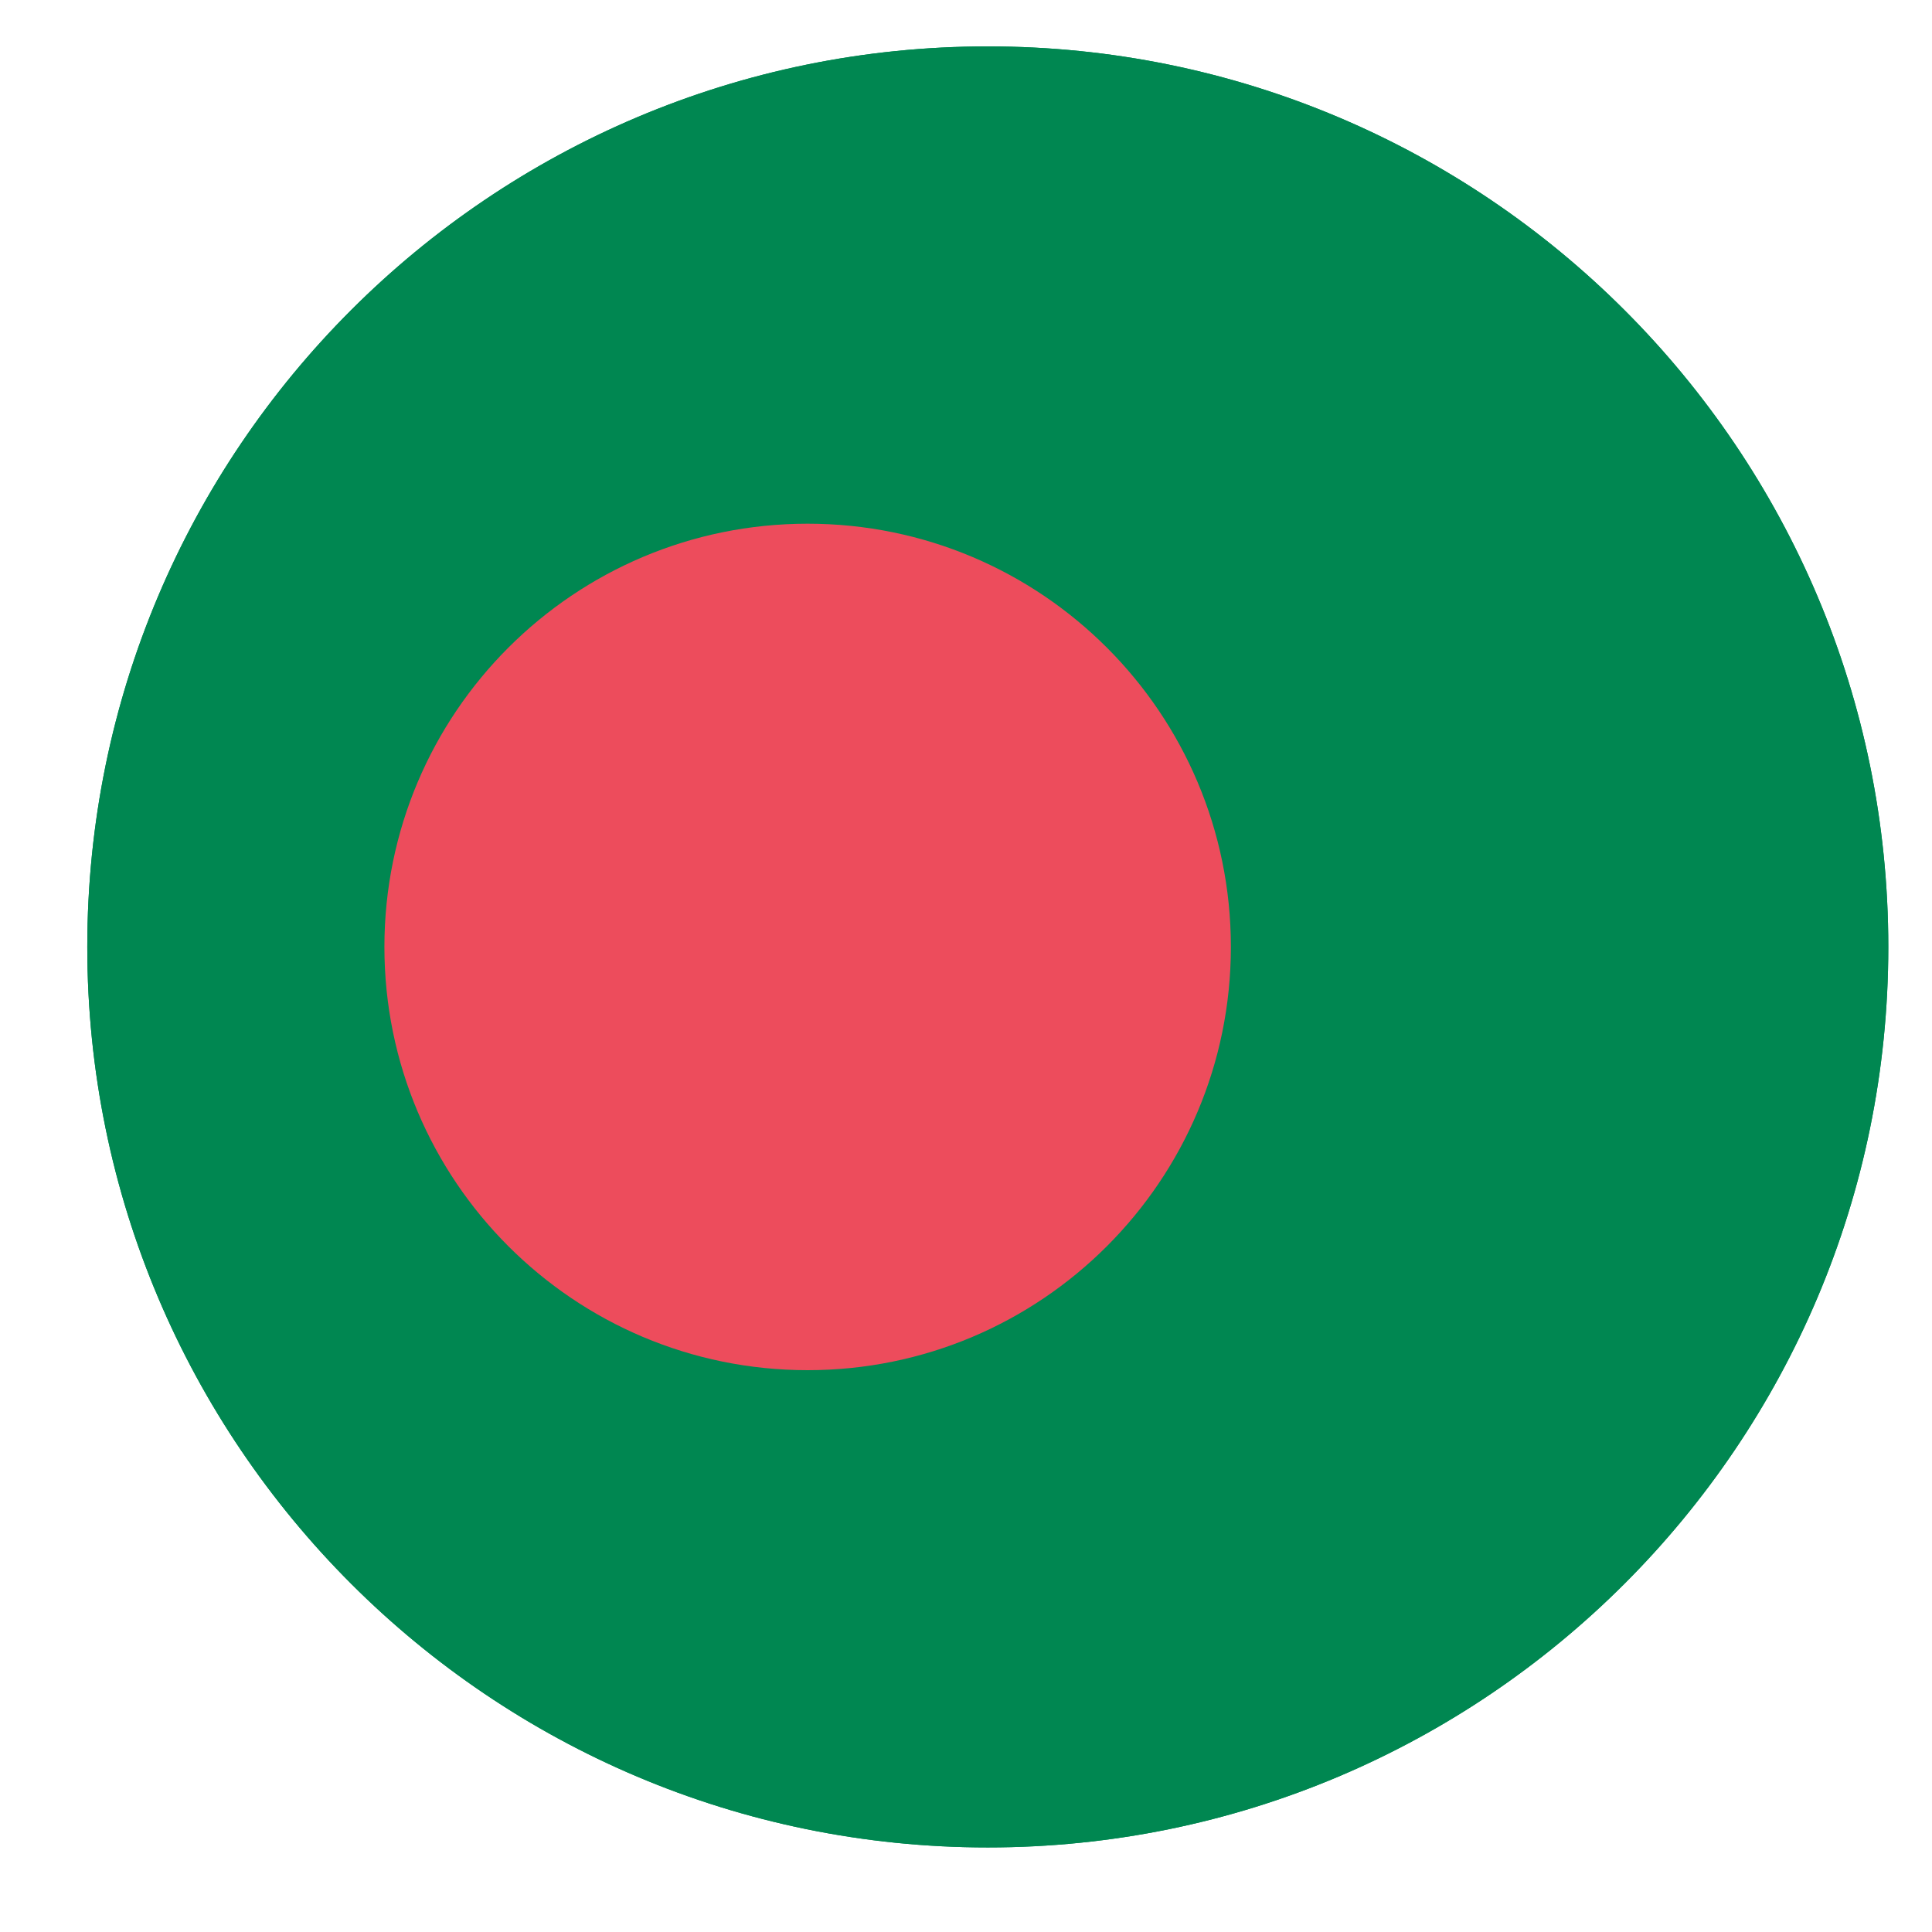
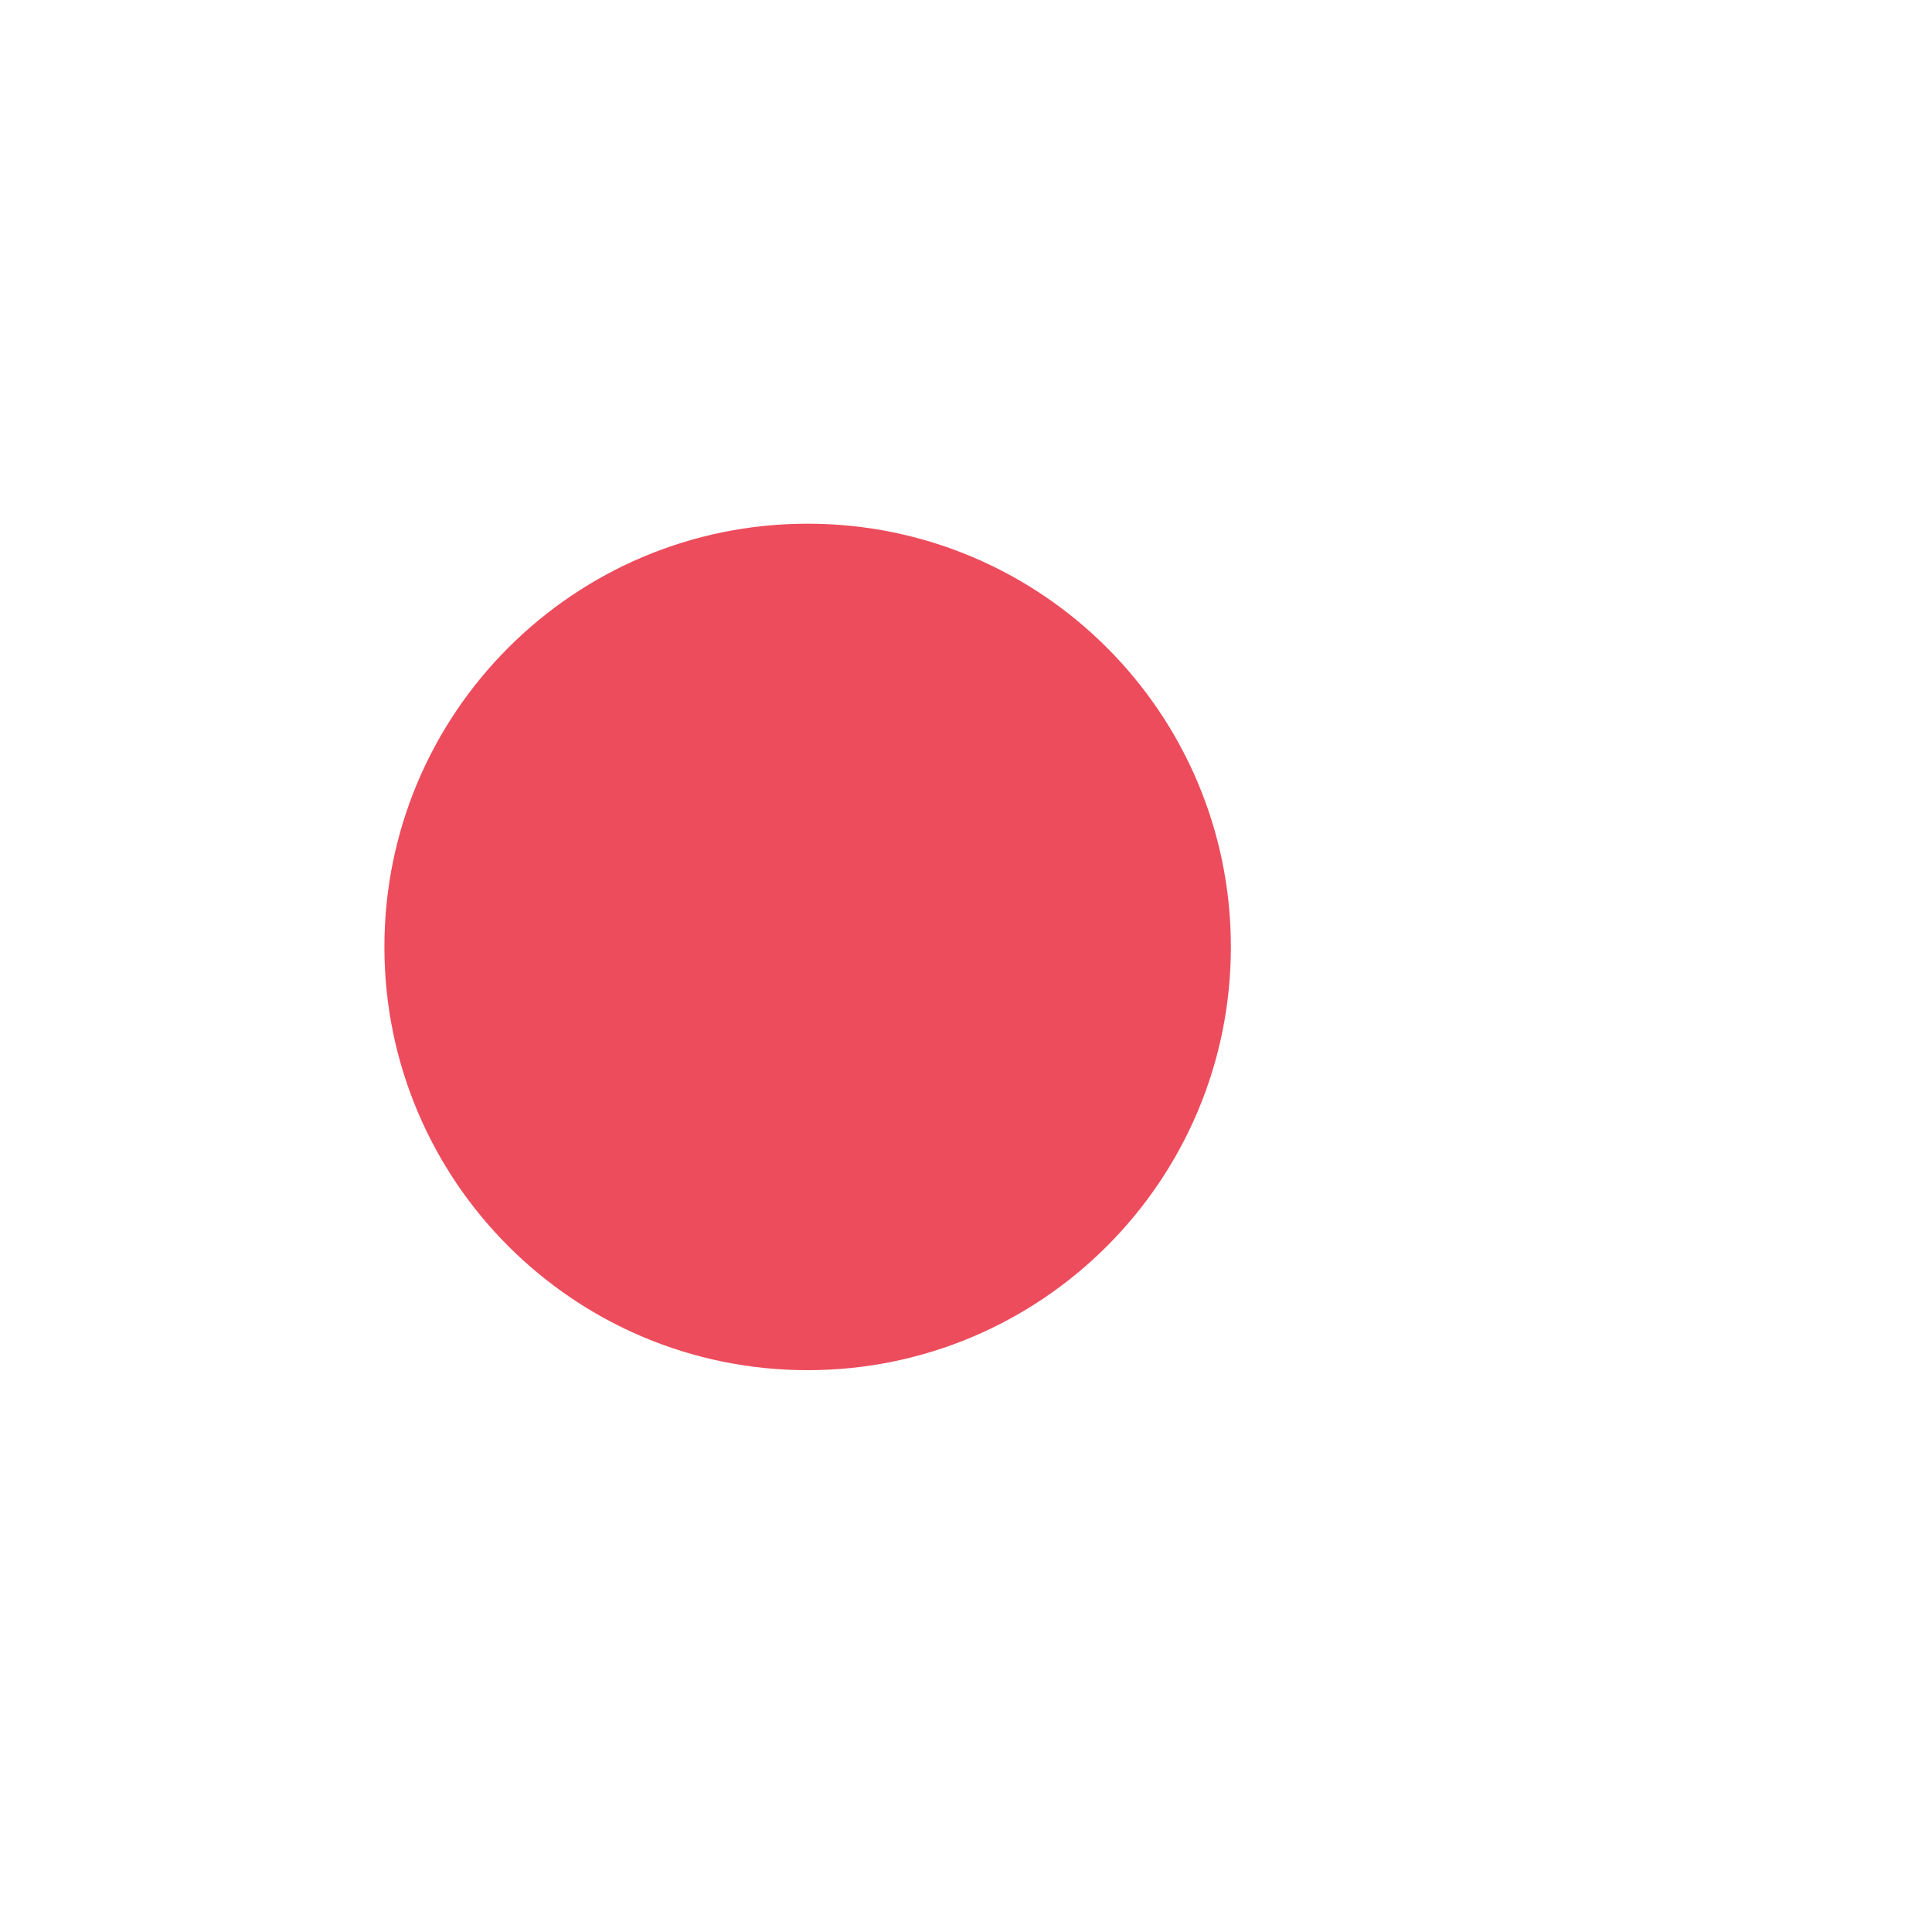
<svg xmlns="http://www.w3.org/2000/svg" width="60" height="60" viewBox="0 0 60 60" fill="none">
-   <path d="M30.677 57.374C46.122 57.374 58.643 44.853 58.643 29.407C58.643 13.962 46.122 1.441 30.677 1.441C15.232 1.441 2.711 13.962 2.711 29.407C2.711 44.853 15.232 57.374 30.677 57.374Z" fill="#008751" />
-   <path d="M30.677 57.374C46.122 57.374 58.643 44.853 58.643 29.407C58.643 13.962 46.122 1.441 30.677 1.441C15.232 1.441 2.711 13.962 2.711 29.407C2.711 44.853 15.232 57.374 30.677 57.374Z" fill="#008751" />
  <path d="M25.082 42.552C32.341 42.552 38.226 36.667 38.226 29.408C38.226 22.148 32.341 16.264 25.082 16.264C17.822 16.264 11.938 22.148 11.938 29.408C11.938 36.667 17.822 42.552 25.082 42.552Z" fill="#ED4C5C" />
</svg>